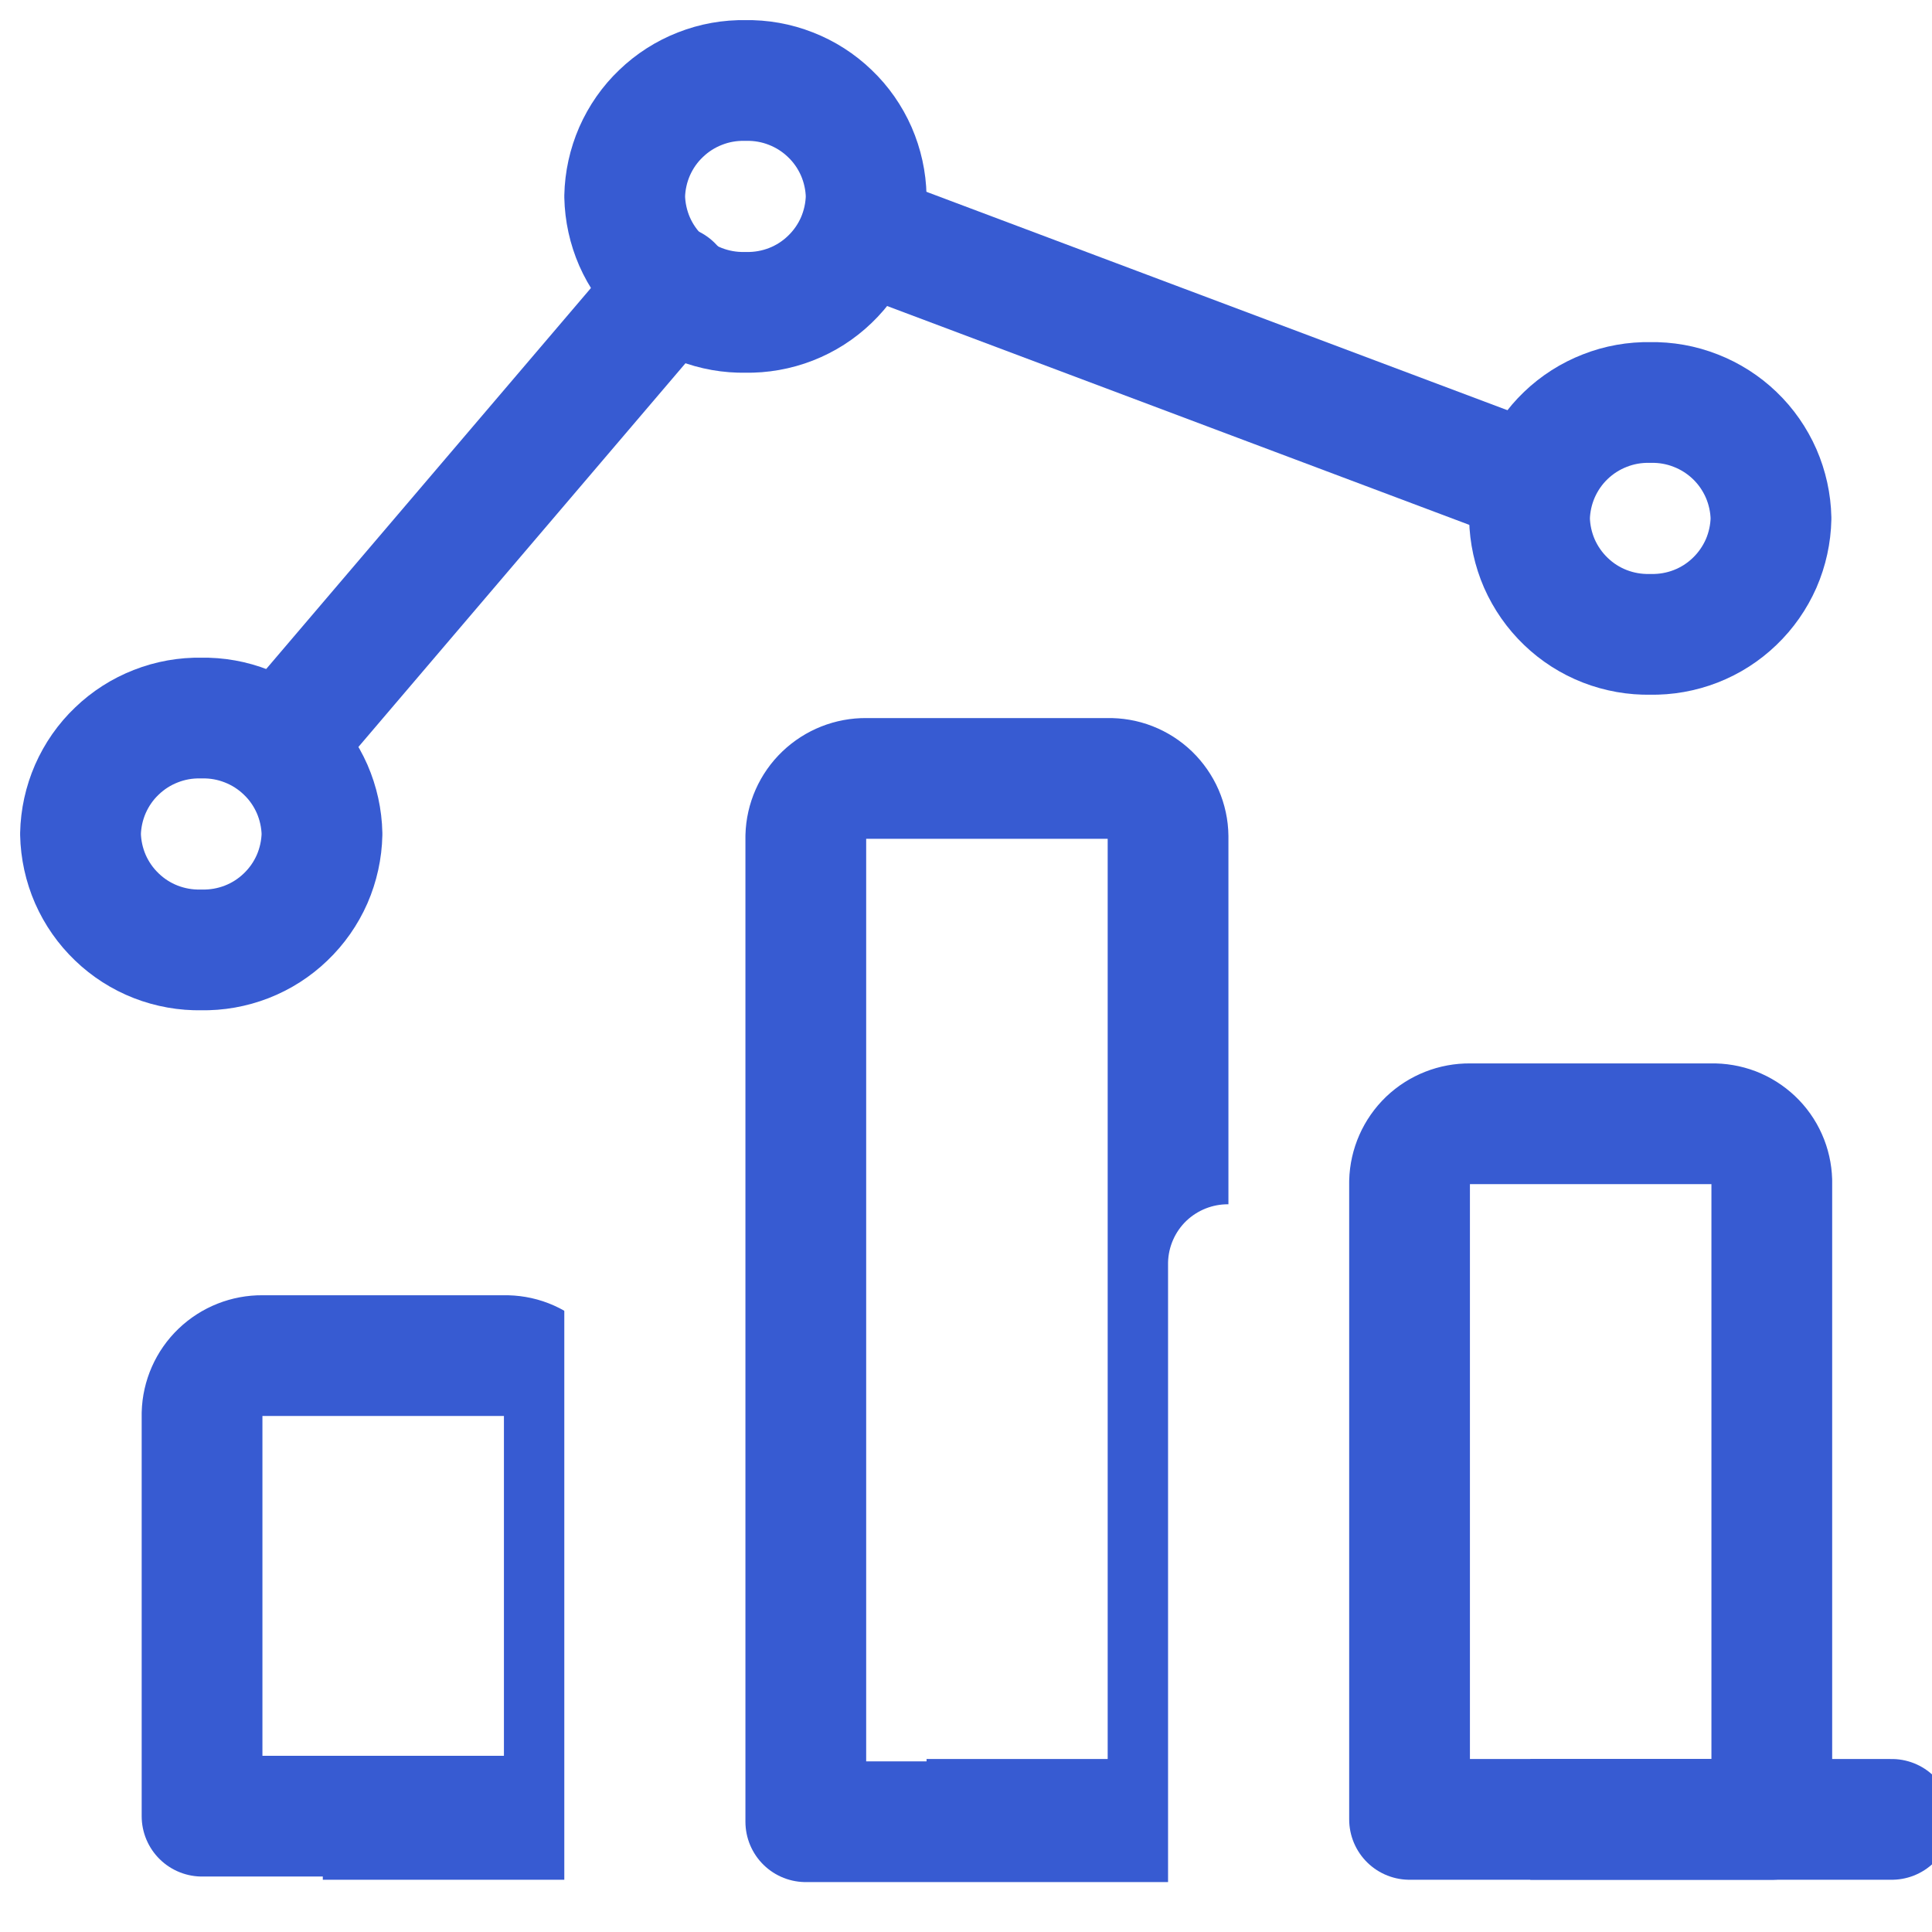
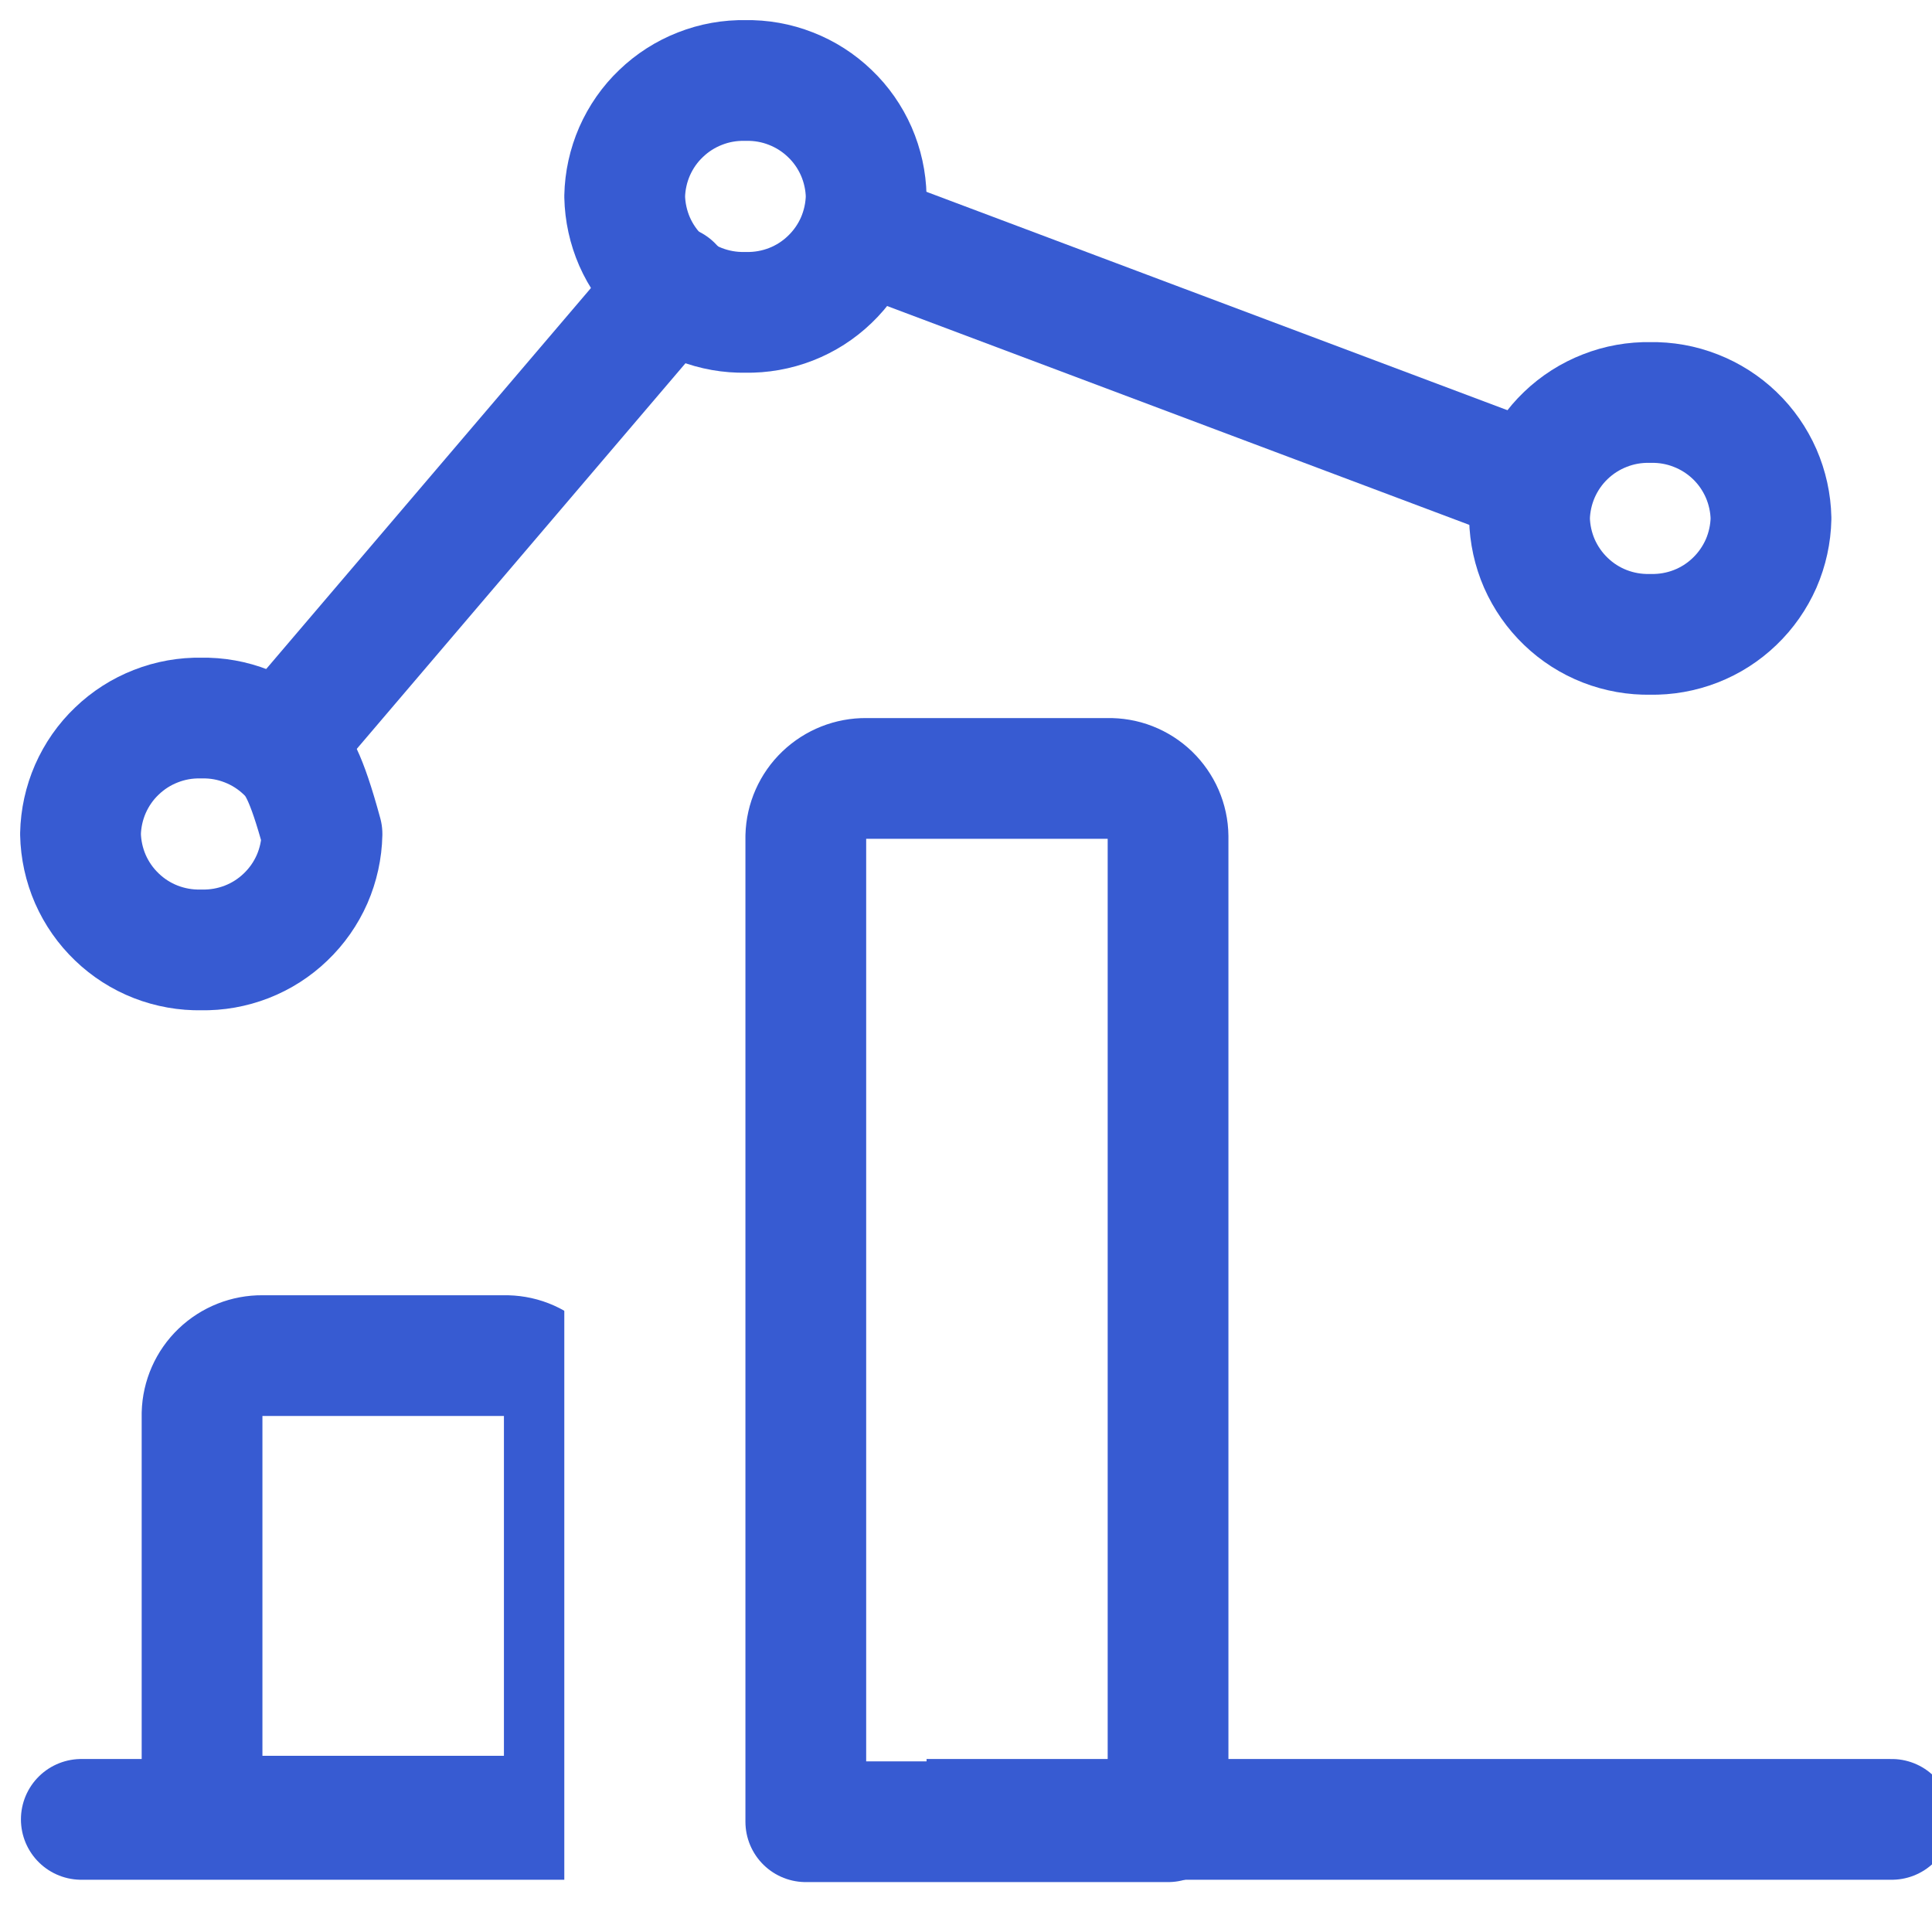
<svg xmlns="http://www.w3.org/2000/svg" width="24" height="24" viewBox="0 0 24 24" fill="none">
  <g clip-path="url(#clip0)">
    <path d="M1.01 22.601H23.5" stroke="#375BD2" stroke-width="1.5" stroke-linecap="round" stroke-linejoin="round" />
    <g filter="url(#filter0_i)">
-       <path d="M6.26 16.84H3.26C3.065 16.838 2.878 16.912 2.737 17.047C2.597 17.181 2.515 17.366 2.51 17.561V22.561H7.01V17.561C7.009 17.464 6.988 17.368 6.95 17.279C6.911 17.191 6.855 17.111 6.786 17.044C6.716 16.977 6.633 16.924 6.543 16.889C6.453 16.854 6.357 16.838 6.26 16.84Z" fill="white" />
-     </g>
+       </g>
    <path d="M6.26 16.84H3.26C3.065 16.838 2.878 16.912 2.737 17.047C2.597 17.181 2.515 17.366 2.51 17.561V22.561H7.01V17.561C7.009 17.464 6.988 17.368 6.95 17.279C6.911 17.191 6.855 17.111 6.786 17.044C6.716 16.977 6.633 16.924 6.543 16.889C6.453 16.854 6.357 16.838 6.26 16.84Z" stroke="#375BD2" stroke-width="1.5" stroke-linecap="round" stroke-linejoin="round" />
    <g filter="url(#filter1_i)">
      <path d="M13.76 9.67H10.76C10.565 9.668 10.378 9.742 10.237 9.877C10.097 10.011 10.015 10.196 10.01 10.39V22.63H14.51V10.39C14.509 10.294 14.488 10.198 14.45 10.11C14.411 10.021 14.355 9.941 14.286 9.874C14.216 9.807 14.133 9.754 14.043 9.719C13.953 9.684 13.857 9.668 13.76 9.67Z" fill="white" />
    </g>
    <path d="M13.76 9.67H10.76C10.565 9.668 10.378 9.742 10.237 9.877C10.097 10.011 10.015 10.196 10.01 10.39V22.63H14.51V10.39C14.509 10.294 14.488 10.198 14.45 10.11C14.411 10.021 14.355 9.941 14.286 9.874C14.216 9.807 14.133 9.754 14.043 9.719C13.953 9.684 13.857 9.668 13.76 9.67Z" stroke="#375BD2" stroke-width="1.5" stroke-linecap="round" stroke-linejoin="round" />
    <g filter="url(#filter2_i)">
-       <path d="M21.26 13.96H18.26C18.065 13.958 17.878 14.032 17.737 14.166C17.597 14.301 17.515 14.486 17.51 14.681V22.601H22.01V14.67C22.007 14.575 21.986 14.48 21.947 14.393C21.908 14.305 21.852 14.226 21.782 14.16C21.712 14.094 21.631 14.043 21.541 14.008C21.451 13.974 21.356 13.958 21.26 13.96Z" fill="white" />
-     </g>
-     <path d="M21.26 13.96H18.26C18.065 13.958 17.878 14.032 17.737 14.166C17.597 14.301 17.515 14.486 17.51 14.681V22.601H22.01V14.67C22.007 14.575 21.986 14.48 21.947 14.393C21.908 14.305 21.852 14.226 21.782 14.16C21.712 14.094 21.631 14.043 21.541 14.008C21.451 13.974 21.356 13.958 21.26 13.96Z" stroke="#375BD2" stroke-width="1.5" stroke-linecap="round" stroke-linejoin="round" />
-     <path d="M2.5 11.8C2.693 11.804 2.885 11.77 3.065 11.7C3.245 11.63 3.409 11.525 3.548 11.391C3.688 11.257 3.799 11.098 3.877 10.921C3.954 10.744 3.996 10.553 4 10.36C3.996 10.167 3.954 9.977 3.877 9.8C3.799 9.623 3.688 9.463 3.548 9.33C3.409 9.196 3.245 9.091 3.065 9.021C2.885 8.95 2.693 8.916 2.5 8.92C2.307 8.916 2.115 8.95 1.935 9.021C1.755 9.091 1.591 9.196 1.452 9.33C1.312 9.463 1.201 9.623 1.123 9.8C1.046 9.977 1.004 10.167 1 10.36C1.004 10.553 1.046 10.744 1.123 10.921C1.201 11.098 1.312 11.257 1.452 11.391C1.591 11.525 1.755 11.63 1.935 11.7C2.115 11.77 2.307 11.804 2.5 11.8Z" fill="white" stroke="#375BD2" stroke-width="1.5" stroke-linecap="round" stroke-linejoin="round" />
+       </g>
+     <path d="M2.5 11.8C2.693 11.804 2.885 11.77 3.065 11.7C3.245 11.63 3.409 11.525 3.548 11.391C3.688 11.257 3.799 11.098 3.877 10.921C3.954 10.744 3.996 10.553 4 10.36C3.799 9.623 3.688 9.463 3.548 9.33C3.409 9.196 3.245 9.091 3.065 9.021C2.885 8.95 2.693 8.916 2.5 8.92C2.307 8.916 2.115 8.95 1.935 9.021C1.755 9.091 1.591 9.196 1.452 9.33C1.312 9.463 1.201 9.623 1.123 9.8C1.046 9.977 1.004 10.167 1 10.36C1.004 10.553 1.046 10.744 1.123 10.921C1.201 11.098 1.312 11.257 1.452 11.391C1.591 11.525 1.755 11.63 1.935 11.7C2.115 11.77 2.307 11.804 2.5 11.8Z" fill="white" stroke="#375BD2" stroke-width="1.5" stroke-linecap="round" stroke-linejoin="round" />
    <path d="M9.26 3.88C9.453 3.884 9.645 3.85 9.825 3.78C10.005 3.71 10.169 3.605 10.308 3.471C10.448 3.337 10.559 3.178 10.637 3.001C10.714 2.824 10.756 2.633 10.76 2.44C10.756 2.247 10.714 2.057 10.637 1.88C10.559 1.703 10.448 1.543 10.308 1.41C10.169 1.276 10.005 1.171 9.825 1.101C9.645 1.03 9.453 0.996 9.26 1C9.067 0.996 8.875 1.03 8.695 1.101C8.515 1.171 8.351 1.276 8.212 1.41C8.072 1.543 7.961 1.703 7.883 1.88C7.806 2.057 7.764 2.247 7.76 2.44C7.764 2.633 7.806 2.824 7.883 3.001C7.961 3.178 8.072 3.337 8.212 3.471C8.351 3.605 8.515 3.71 8.695 3.78C8.875 3.85 9.067 3.884 9.26 3.88Z" fill="white" stroke="#375BD2" stroke-width="1.5" stroke-linecap="round" stroke-linejoin="round" />
    <path d="M20.5 7.88C20.693 7.884 20.885 7.85 21.065 7.78C21.245 7.71 21.409 7.605 21.548 7.471C21.688 7.337 21.799 7.177 21.877 7.001C21.954 6.824 21.996 6.633 22 6.44C21.996 6.247 21.954 6.057 21.877 5.88C21.799 5.703 21.688 5.543 21.548 5.409C21.409 5.276 21.245 5.171 21.065 5.101C20.885 5.03 20.693 4.996 20.5 5C20.307 4.996 20.115 5.03 19.935 5.101C19.755 5.171 19.591 5.276 19.452 5.409C19.312 5.543 19.201 5.703 19.123 5.88C19.046 6.057 19.004 6.247 19 6.44C19.004 6.633 19.046 6.824 19.123 7.001C19.201 7.177 19.312 7.337 19.452 7.471C19.591 7.605 19.755 7.71 19.935 7.78C20.115 7.85 20.307 7.884 20.5 7.88Z" fill="white" stroke="#375BD2" stroke-width="1.5" stroke-linecap="round" stroke-linejoin="round" />
    <path d="M3.5 9.24L8.35 3.55" stroke="#375BD2" stroke-width="1.5" stroke-linecap="round" stroke-linejoin="round" />
    <path d="M19 6L10.7 2.88" stroke="#375BD2" stroke-width="1.5" stroke-linecap="round" stroke-linejoin="round" />
  </g>
  <defs>
    <filter id="filter0_i" x="1.76" y="16.09" width="6" height="7.22" filterUnits="userSpaceOnUse" color-interpolation-filters="sRGB">
      <feFlood flood-opacity="0" result="BackgroundImageFix" />
      <feBlend mode="normal" in="SourceGraphic" in2="BackgroundImageFix" result="shape" />
      <feColorMatrix in="SourceAlpha" type="matrix" values="0 0 0 0 0 0 0 0 0 0 0 0 0 0 0 0 0 0 127 0" result="hardAlpha" />
      <feOffset dx="-3" dy="1" />
      <feComposite in2="hardAlpha" operator="arithmetic" k2="-1" k3="1" />
      <feColorMatrix type="matrix" values="0 0 0 0 0.875 0 0 0 0 0.906 0 0 0 0 0.984 0 0 0 1 0" />
      <feBlend mode="normal" in2="shape" result="effect1_innerShadow" />
    </filter>
    <filter id="filter1_i" x="9.26" y="8.92" width="6" height="14.46" filterUnits="userSpaceOnUse" color-interpolation-filters="sRGB">
      <feFlood flood-opacity="0" result="BackgroundImageFix" />
      <feBlend mode="normal" in="SourceGraphic" in2="BackgroundImageFix" result="shape" />
      <feColorMatrix in="SourceAlpha" type="matrix" values="0 0 0 0 0 0 0 0 0 0 0 0 0 0 0 0 0 0 127 0" result="hardAlpha" />
      <feOffset dx="-3" dy="1" />
      <feComposite in2="hardAlpha" operator="arithmetic" k2="-1" k3="1" />
      <feColorMatrix type="matrix" values="0 0 0 0 0.875 0 0 0 0 0.906 0 0 0 0 0.984 0 0 0 1 0" />
      <feBlend mode="normal" in2="shape" result="effect1_innerShadow" />
    </filter>
    <filter id="filter2_i" x="16.76" y="13.21" width="6" height="10.14" filterUnits="userSpaceOnUse" color-interpolation-filters="sRGB">
      <feFlood flood-opacity="0" result="BackgroundImageFix" />
      <feBlend mode="normal" in="SourceGraphic" in2="BackgroundImageFix" result="shape" />
      <feColorMatrix in="SourceAlpha" type="matrix" values="0 0 0 0 0 0 0 0 0 0 0 0 0 0 0 0 0 0 127 0" result="hardAlpha" />
      <feOffset dx="-3" dy="1" />
      <feComposite in2="hardAlpha" operator="arithmetic" k2="-1" k3="1" />
      <feColorMatrix type="matrix" values="0 0 0 0 0.875 0 0 0 0 0.906 0 0 0 0 0.984 0 0 0 1 0" />
      <feBlend mode="normal" in2="shape" result="effect1_innerShadow" />
    </filter>
    <clipPath id="clip0">
      <rect width="24" height="24" fill="white" />
    </clipPath>
  </defs>
</svg>